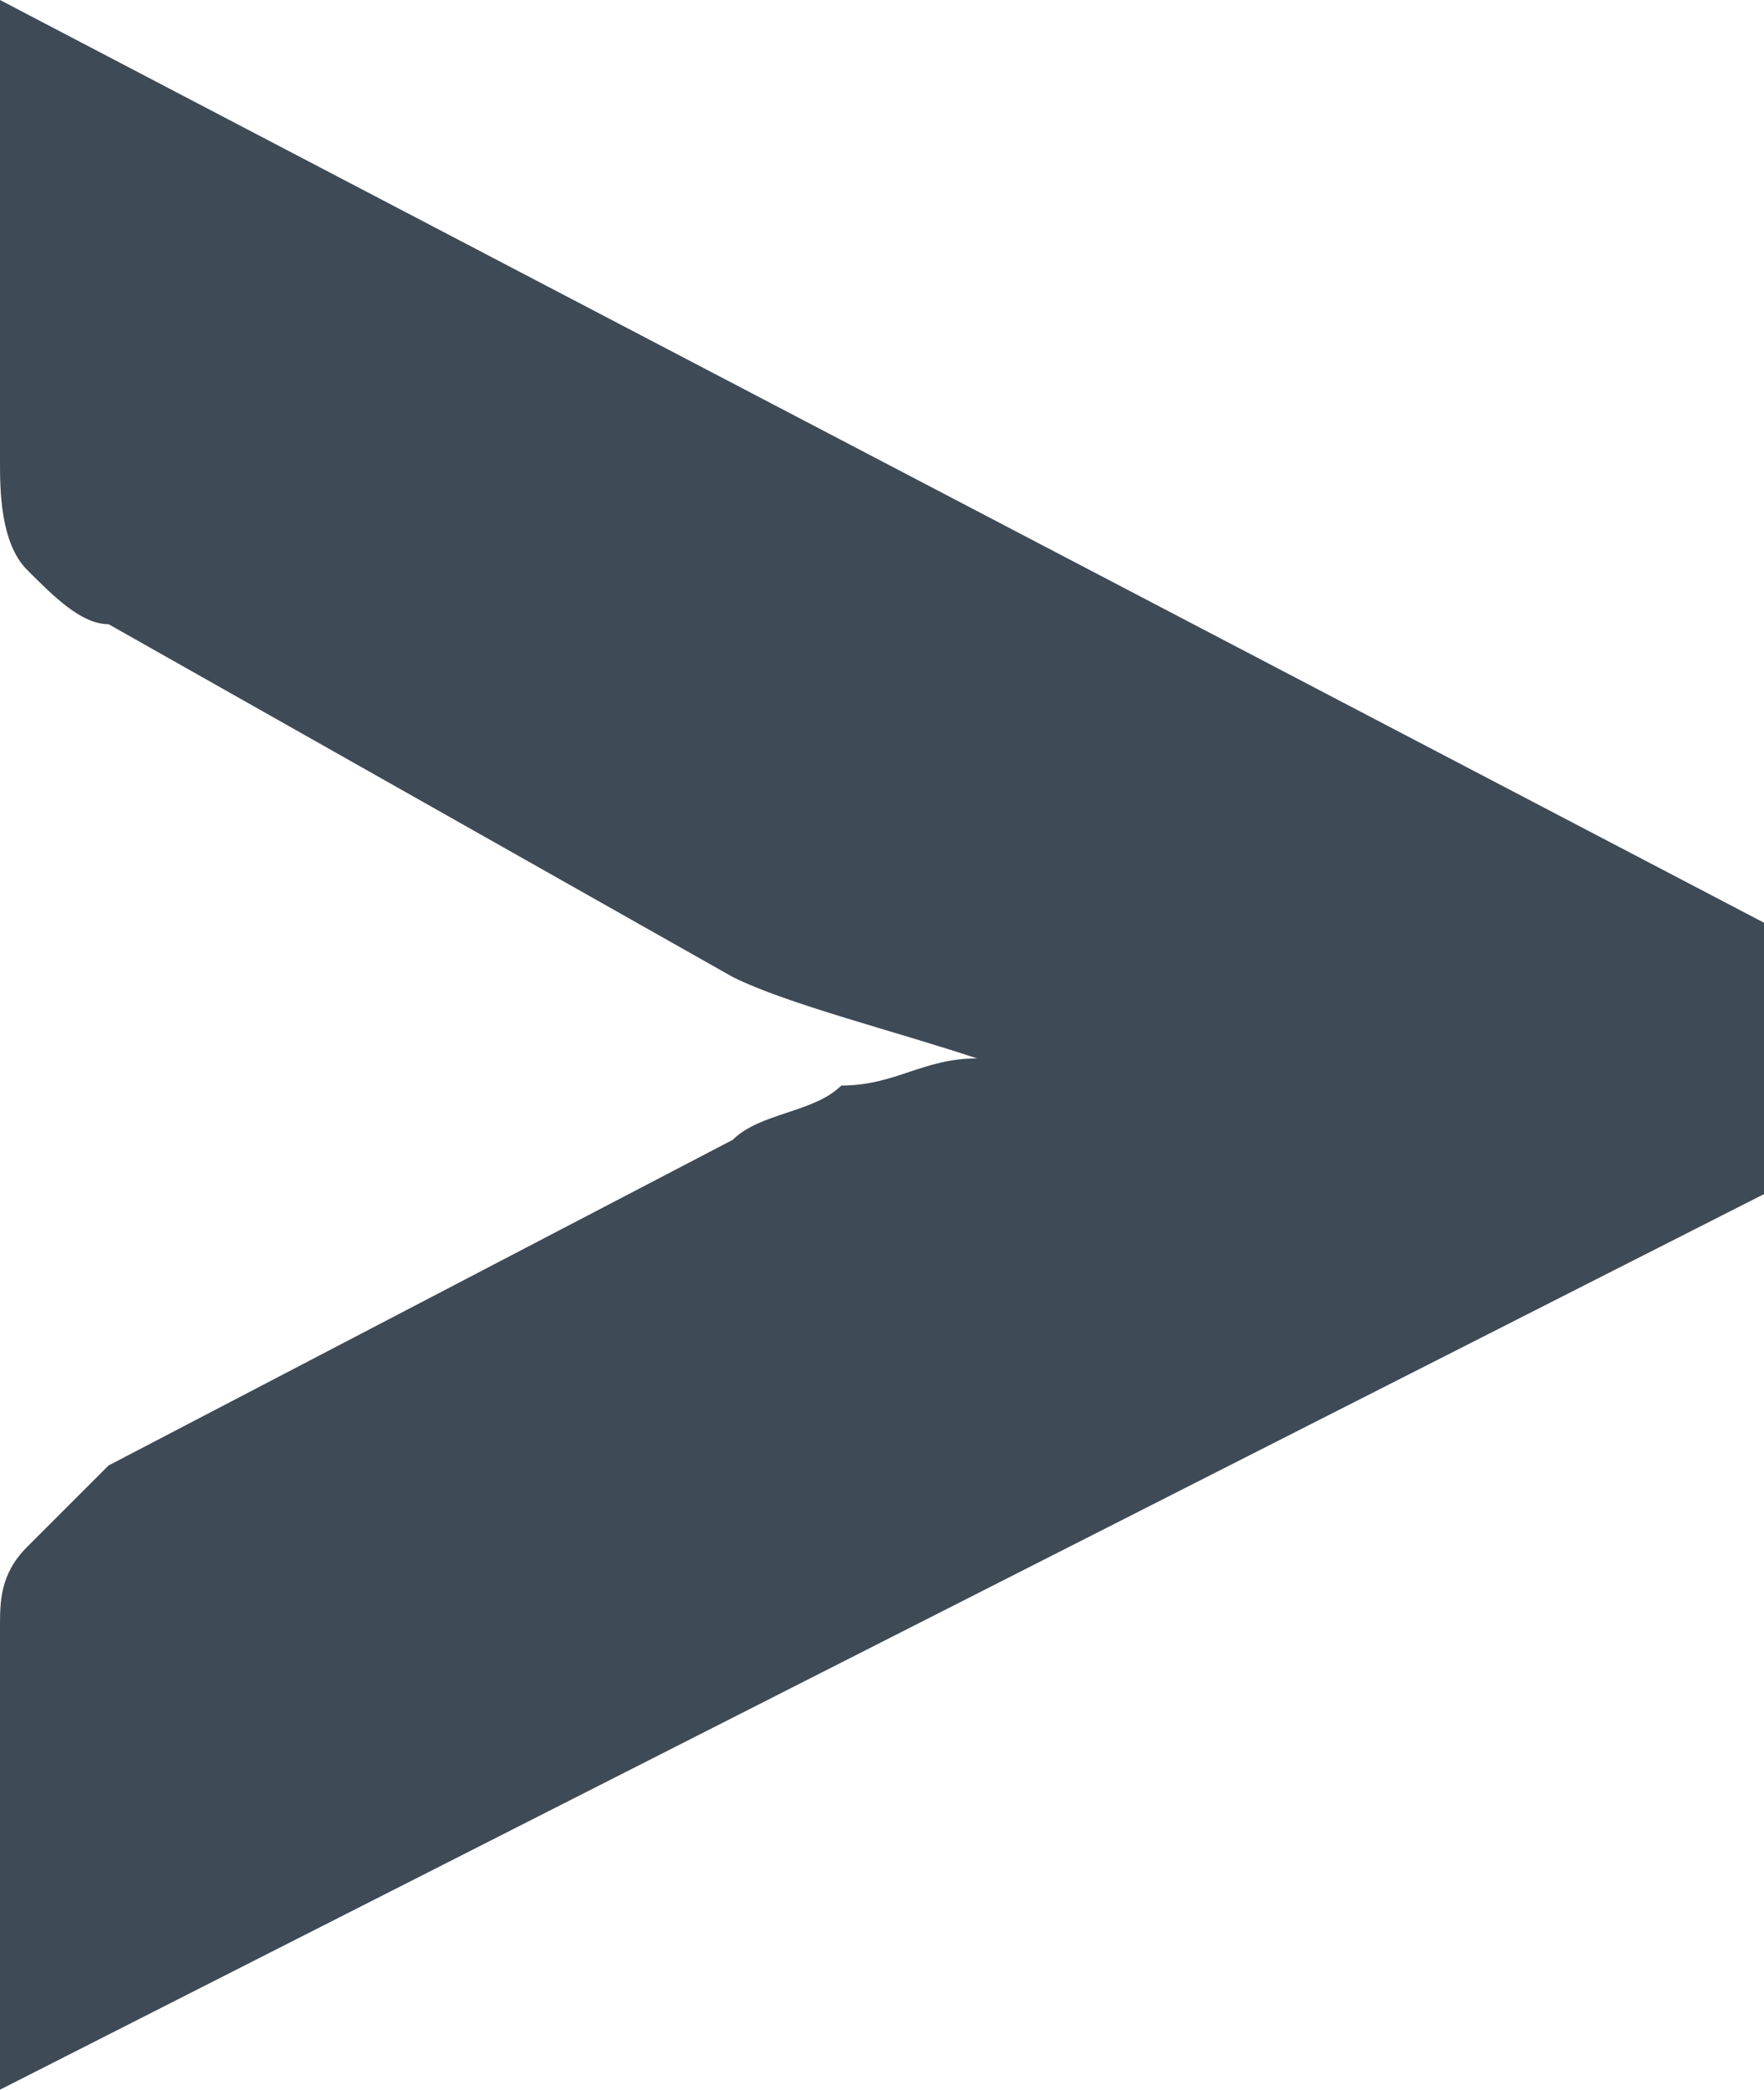
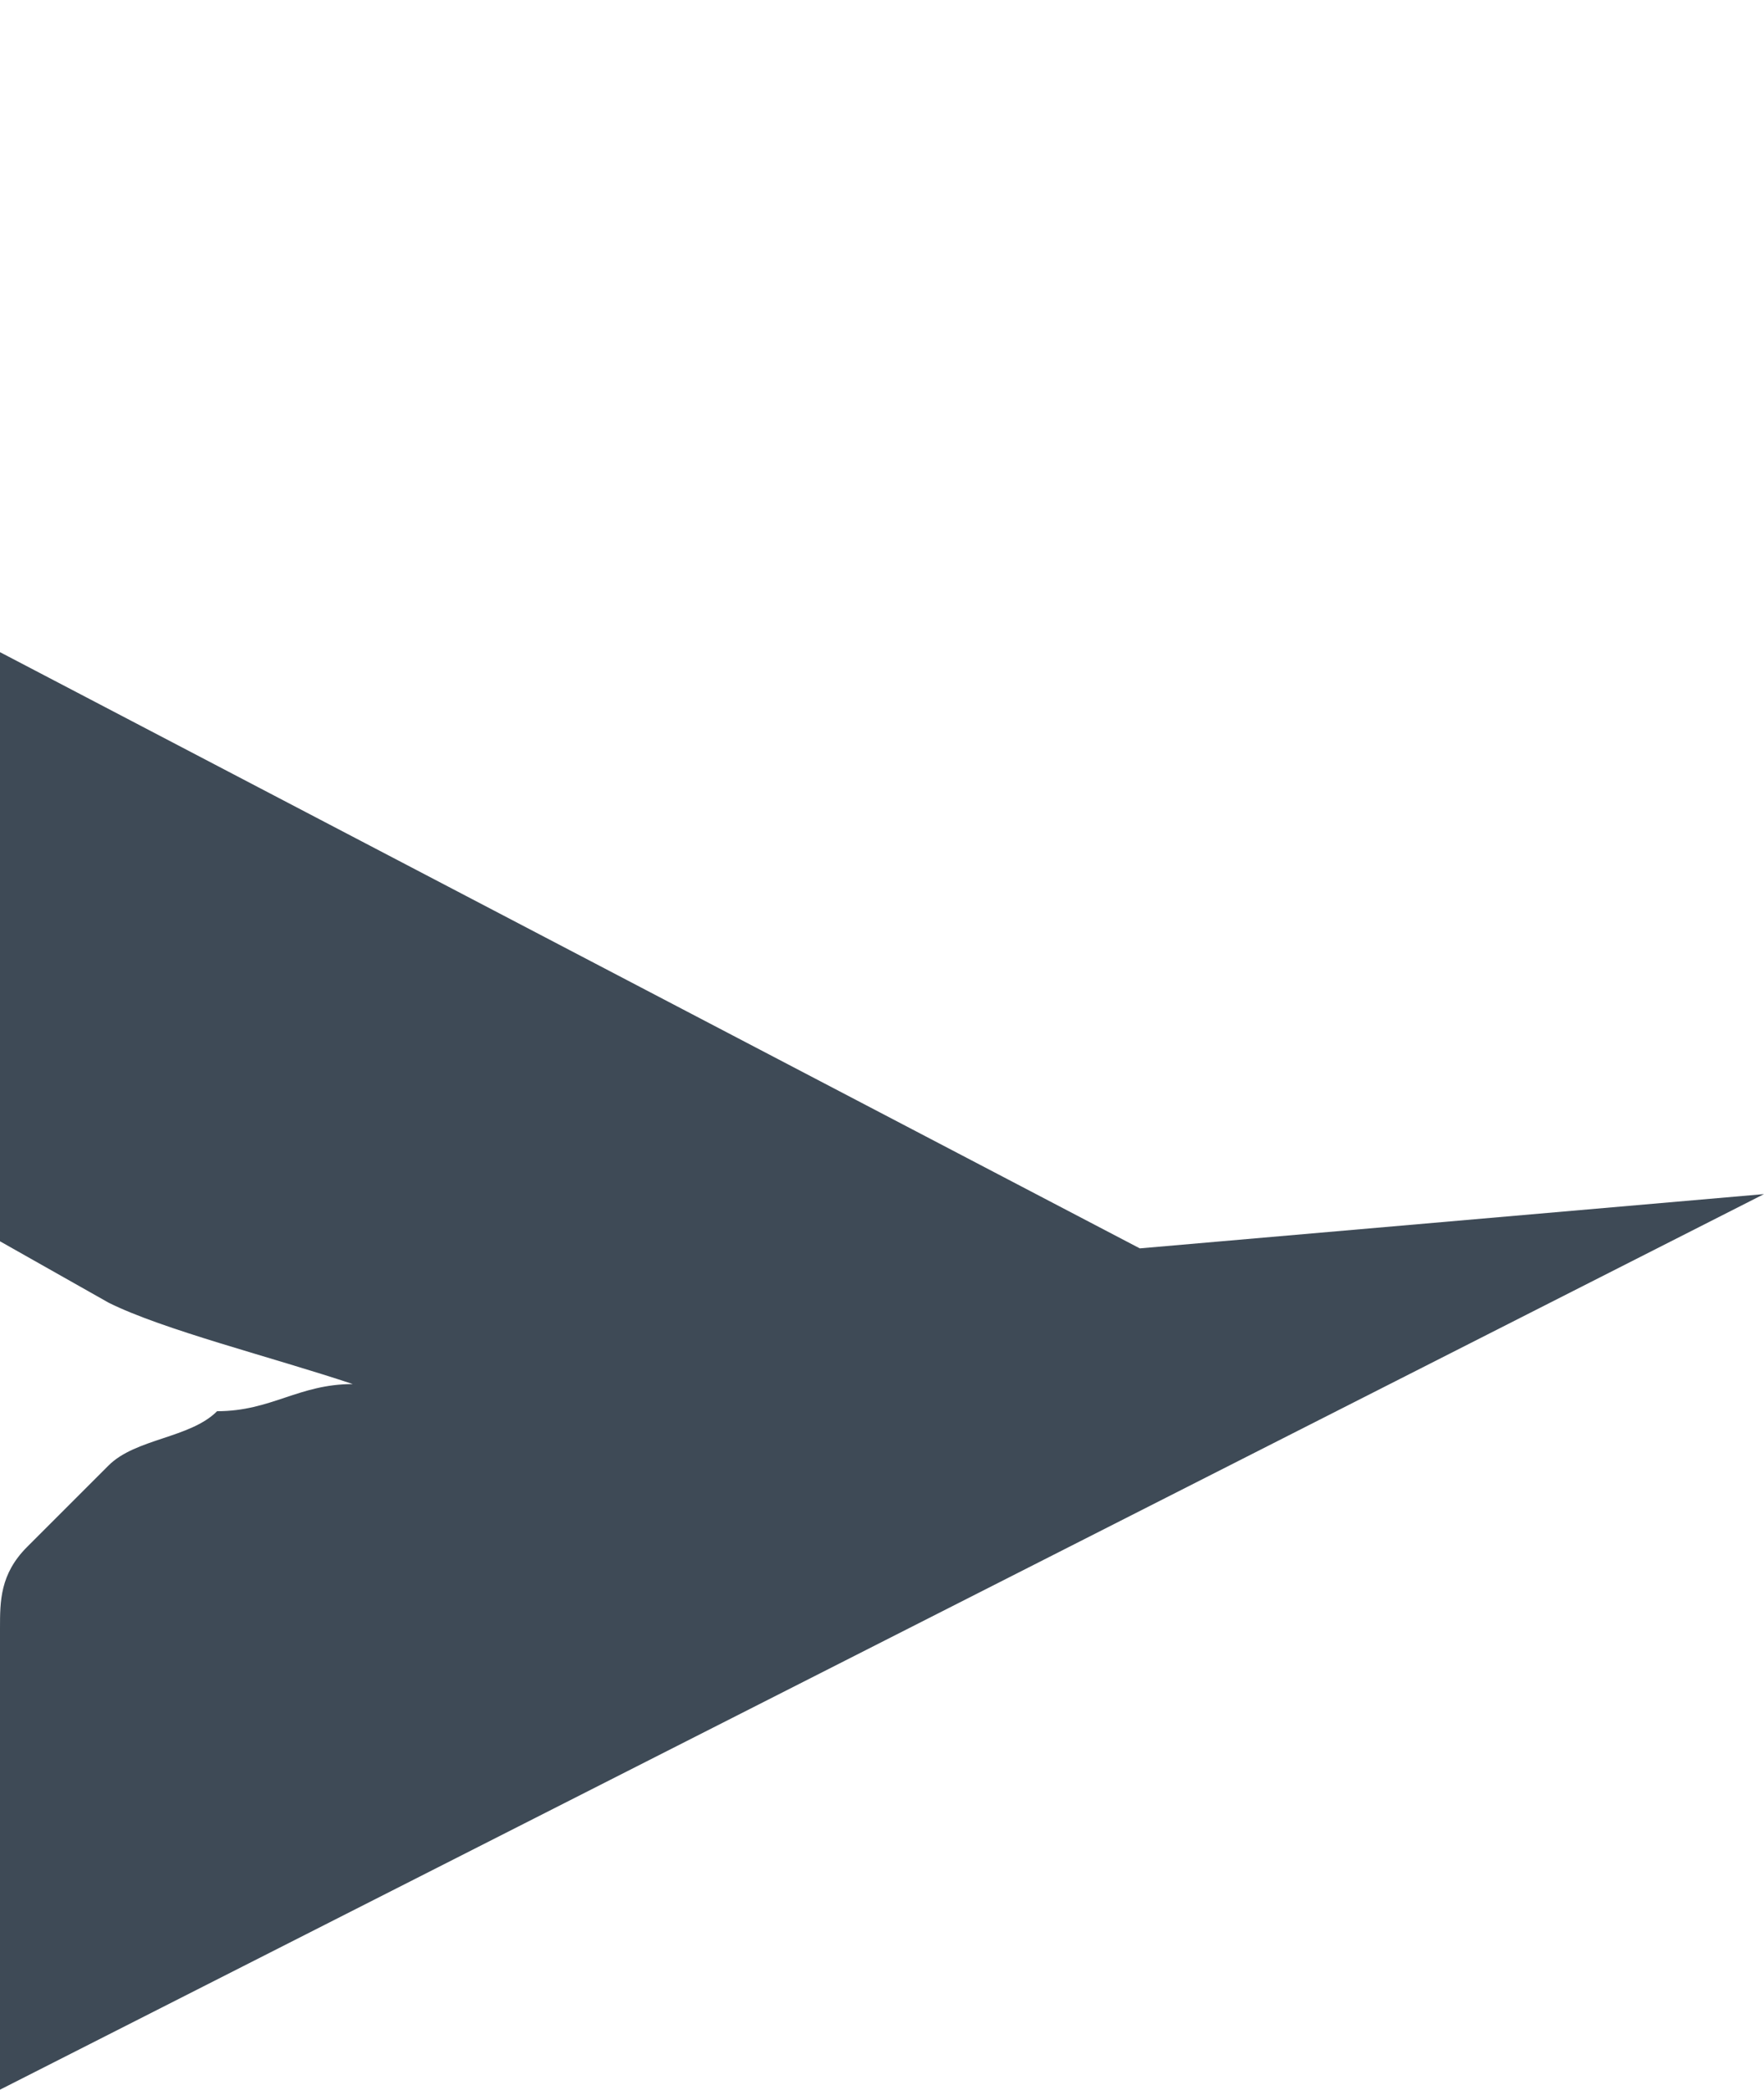
<svg xmlns="http://www.w3.org/2000/svg" viewBox="0 0 6.5 7.7">
  <g color="#3e4a56">
-     <path d="m6.5 4.4-6.5 3.3v-1.7c0-.1 0-.2.1-.3s.2-.2.3-.3l2.3-1.2c.1-.1.3-.1.4-.2.2 0 .3-.1.5-.1-.3-.1-.7-.2-.9-.3l-2.3-1.3c-.1 0-.2-.1-.3-.2s-.1-.3-.1-.4v-1.7l6.5 3.4z" fill="currentColor" />
+     <path d="m6.5 4.4-6.5 3.3v-1.7c0-.1 0-.2.1-.3s.2-.2.3-.3c.1-.1.3-.1.4-.2.2 0 .3-.1.5-.1-.3-.1-.7-.2-.9-.3l-2.3-1.3c-.1 0-.2-.1-.3-.2s-.1-.3-.1-.4v-1.7l6.5 3.4z" fill="currentColor" />
  </g>
</svg>